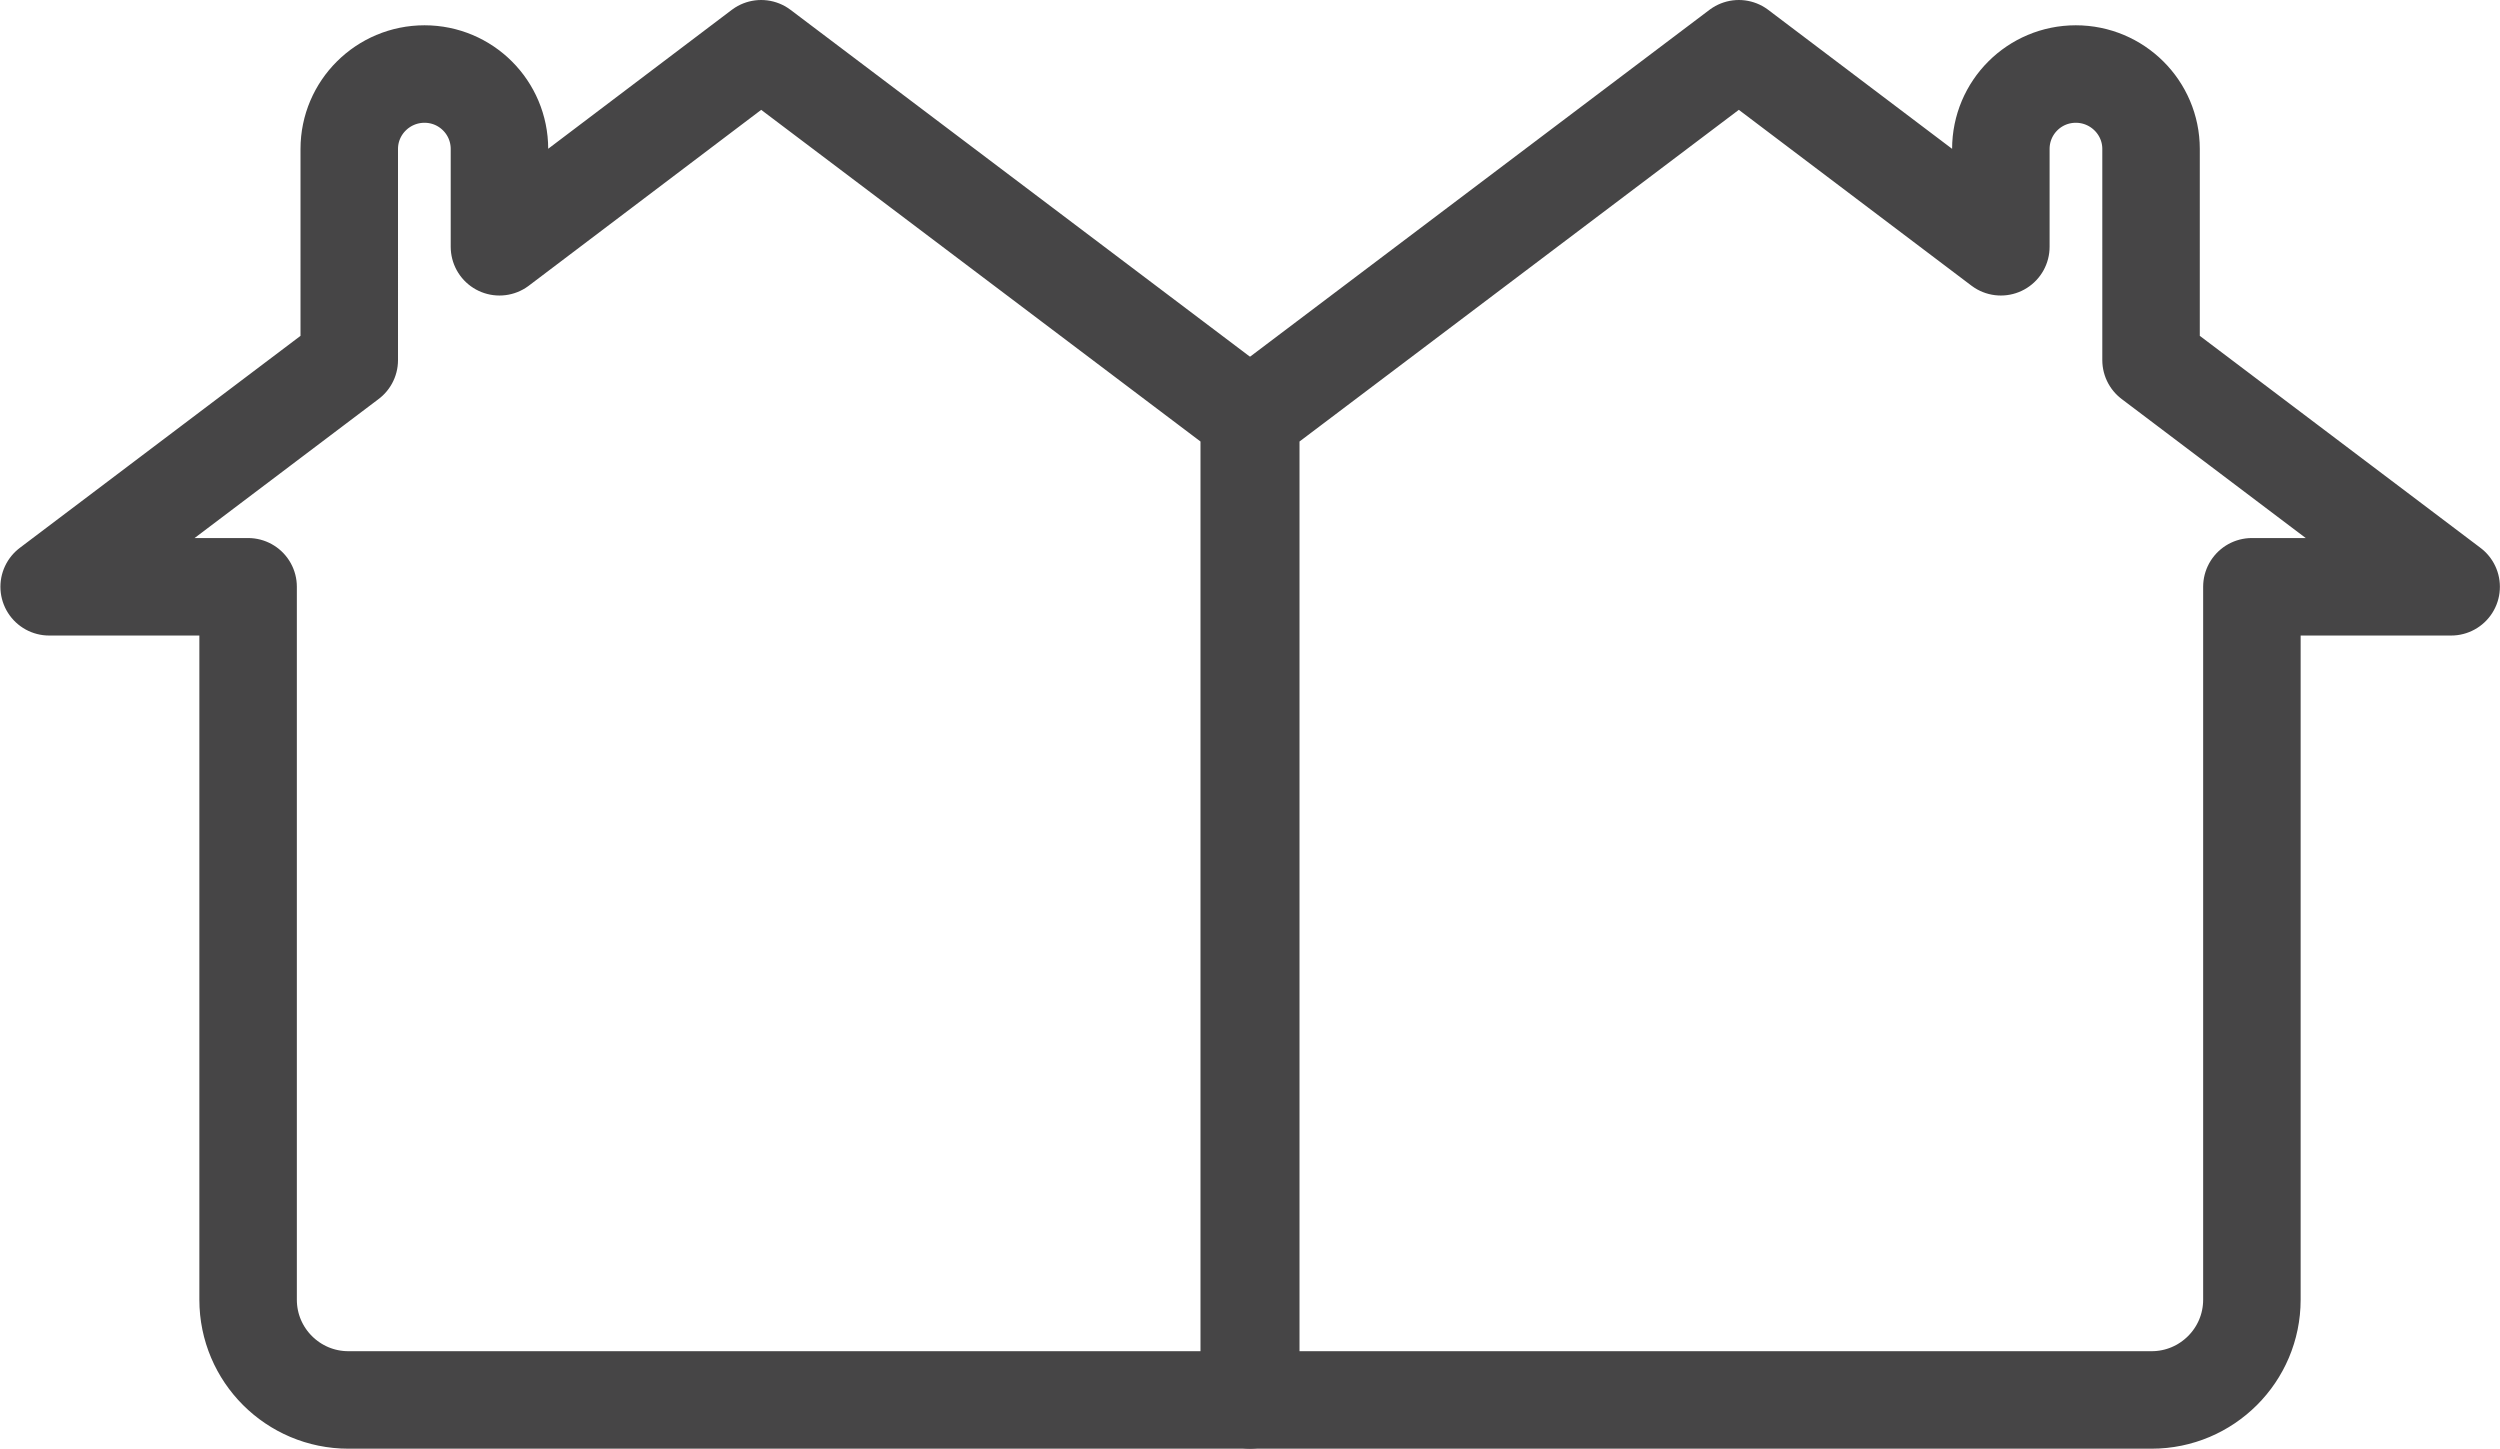
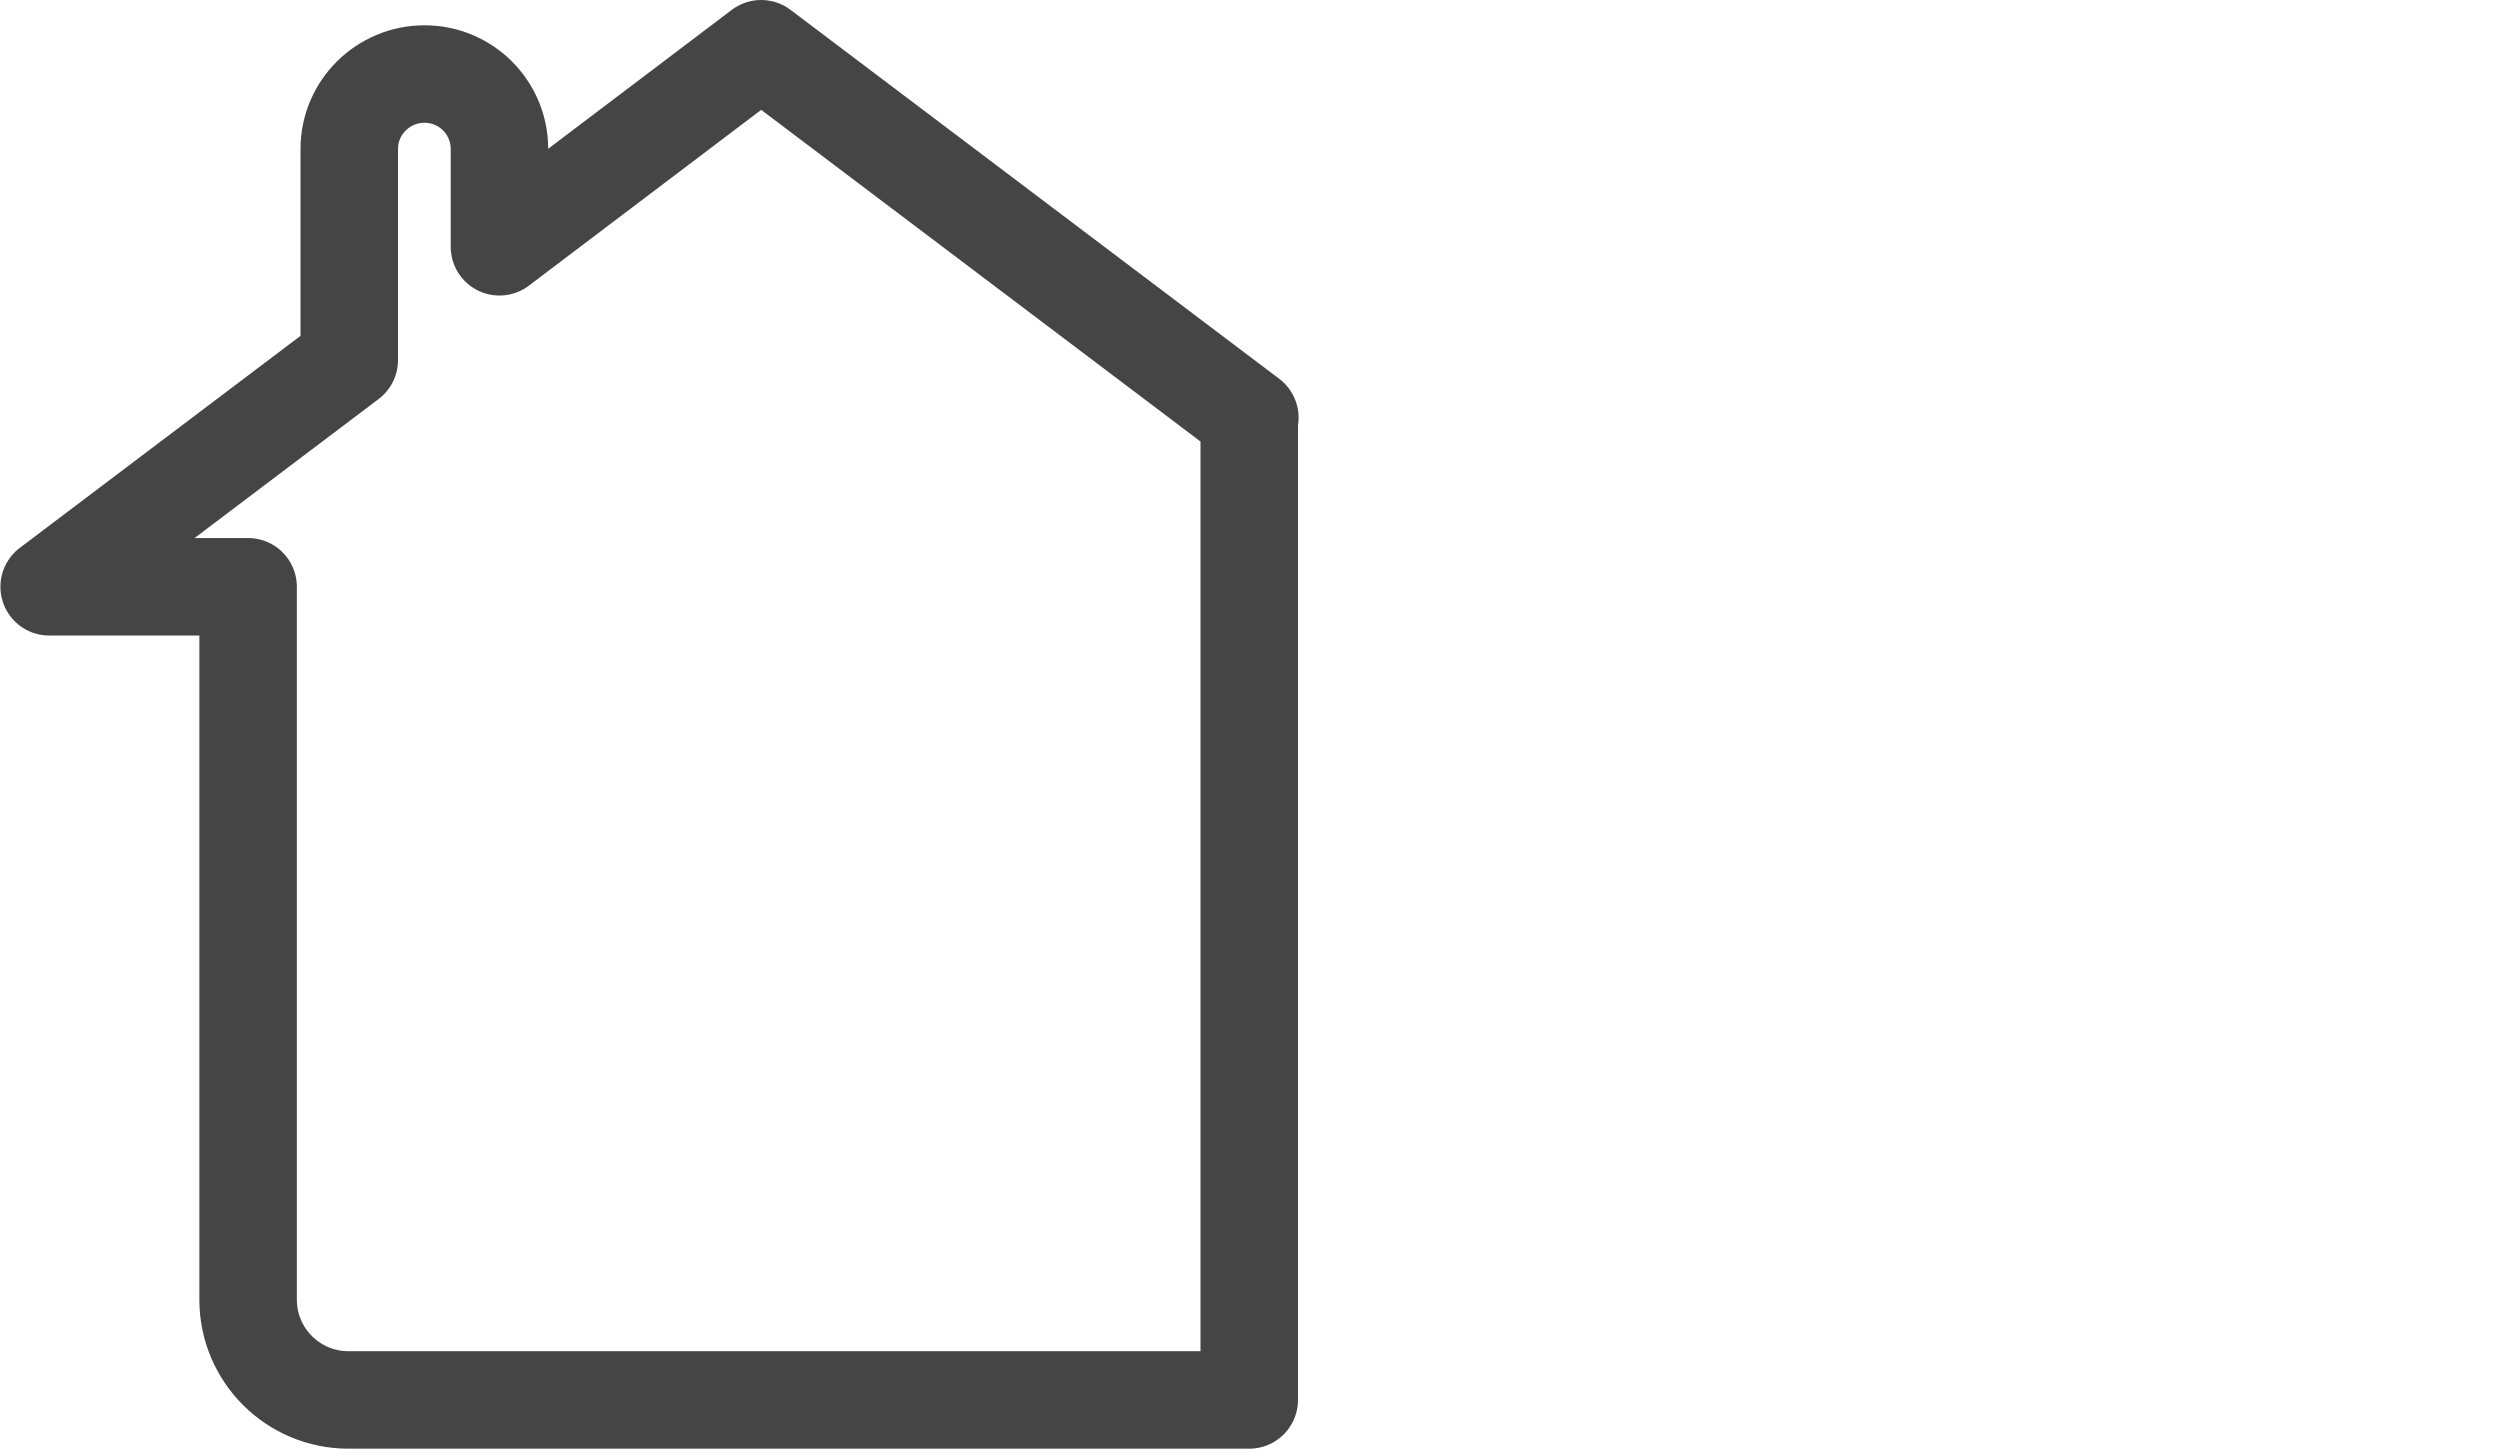
<svg xmlns="http://www.w3.org/2000/svg" id="Layer_1" data-name="Layer 1" width="28.94mm" height="16.77mm" viewBox="0 0 82.03 47.55">
-   <path d="M41.04,13.92V45.95h29.57c1.81,0,3.29-1.47,3.29-3.29V19.26h6.54l-9.85-7.44V4.89c0-1.36-1.11-2.46-2.47-2.46h0c-1.36,0-2.46,1.1-2.46,2.46v3.21L57.06,1.6l-16.04,12.11" fill="none" stroke="#464546" stroke-linecap="round" stroke-linejoin="round" stroke-width="3.2" />
  <path d="M40.99,13.92V45.95H11.42c-1.81,0-3.29-1.47-3.29-3.29V19.26H1.6l9.85-7.44V4.89c0-1.36,1.11-2.46,2.47-2.46h0c1.36,0,2.46,1.1,2.46,2.46v3.21L24.97,1.6l16.04,12.11" fill="none" stroke="#464546" stroke-linecap="round" stroke-linejoin="round" stroke-width="3.2" />
</svg>